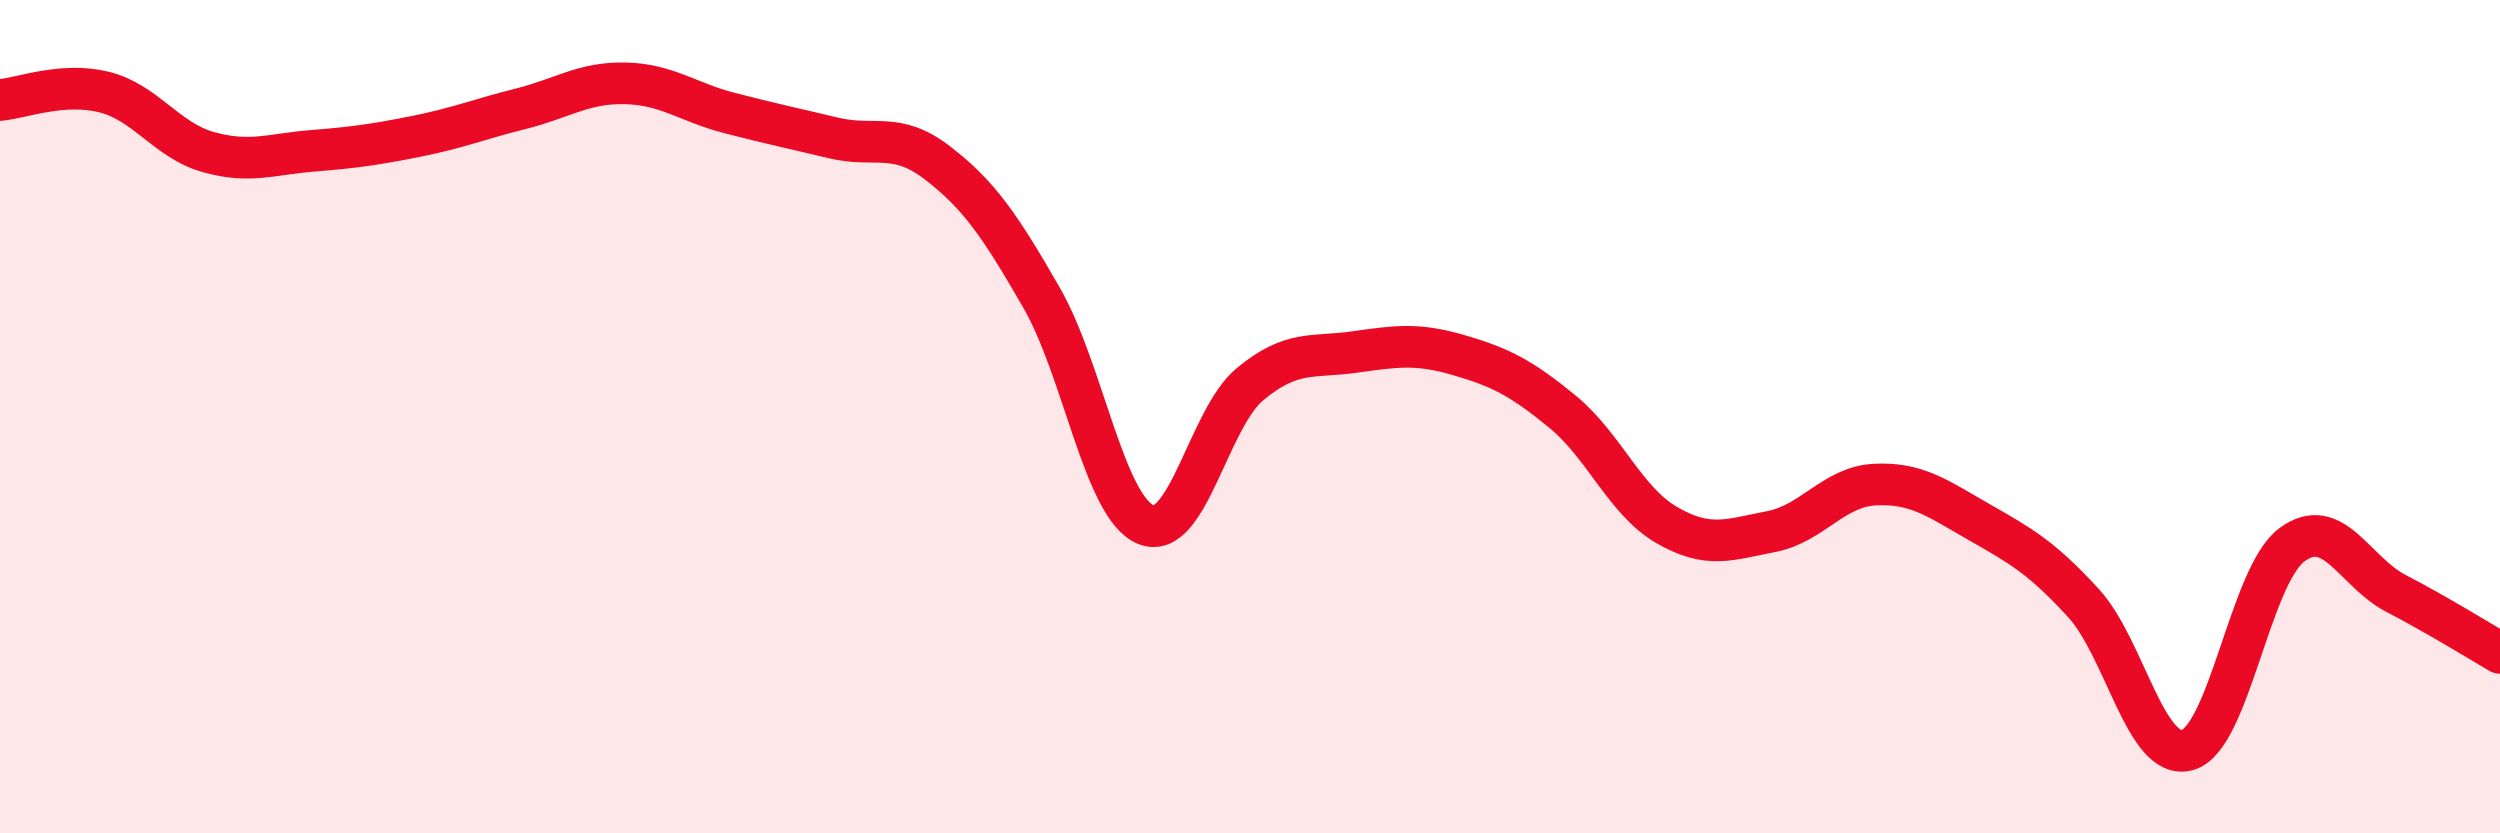
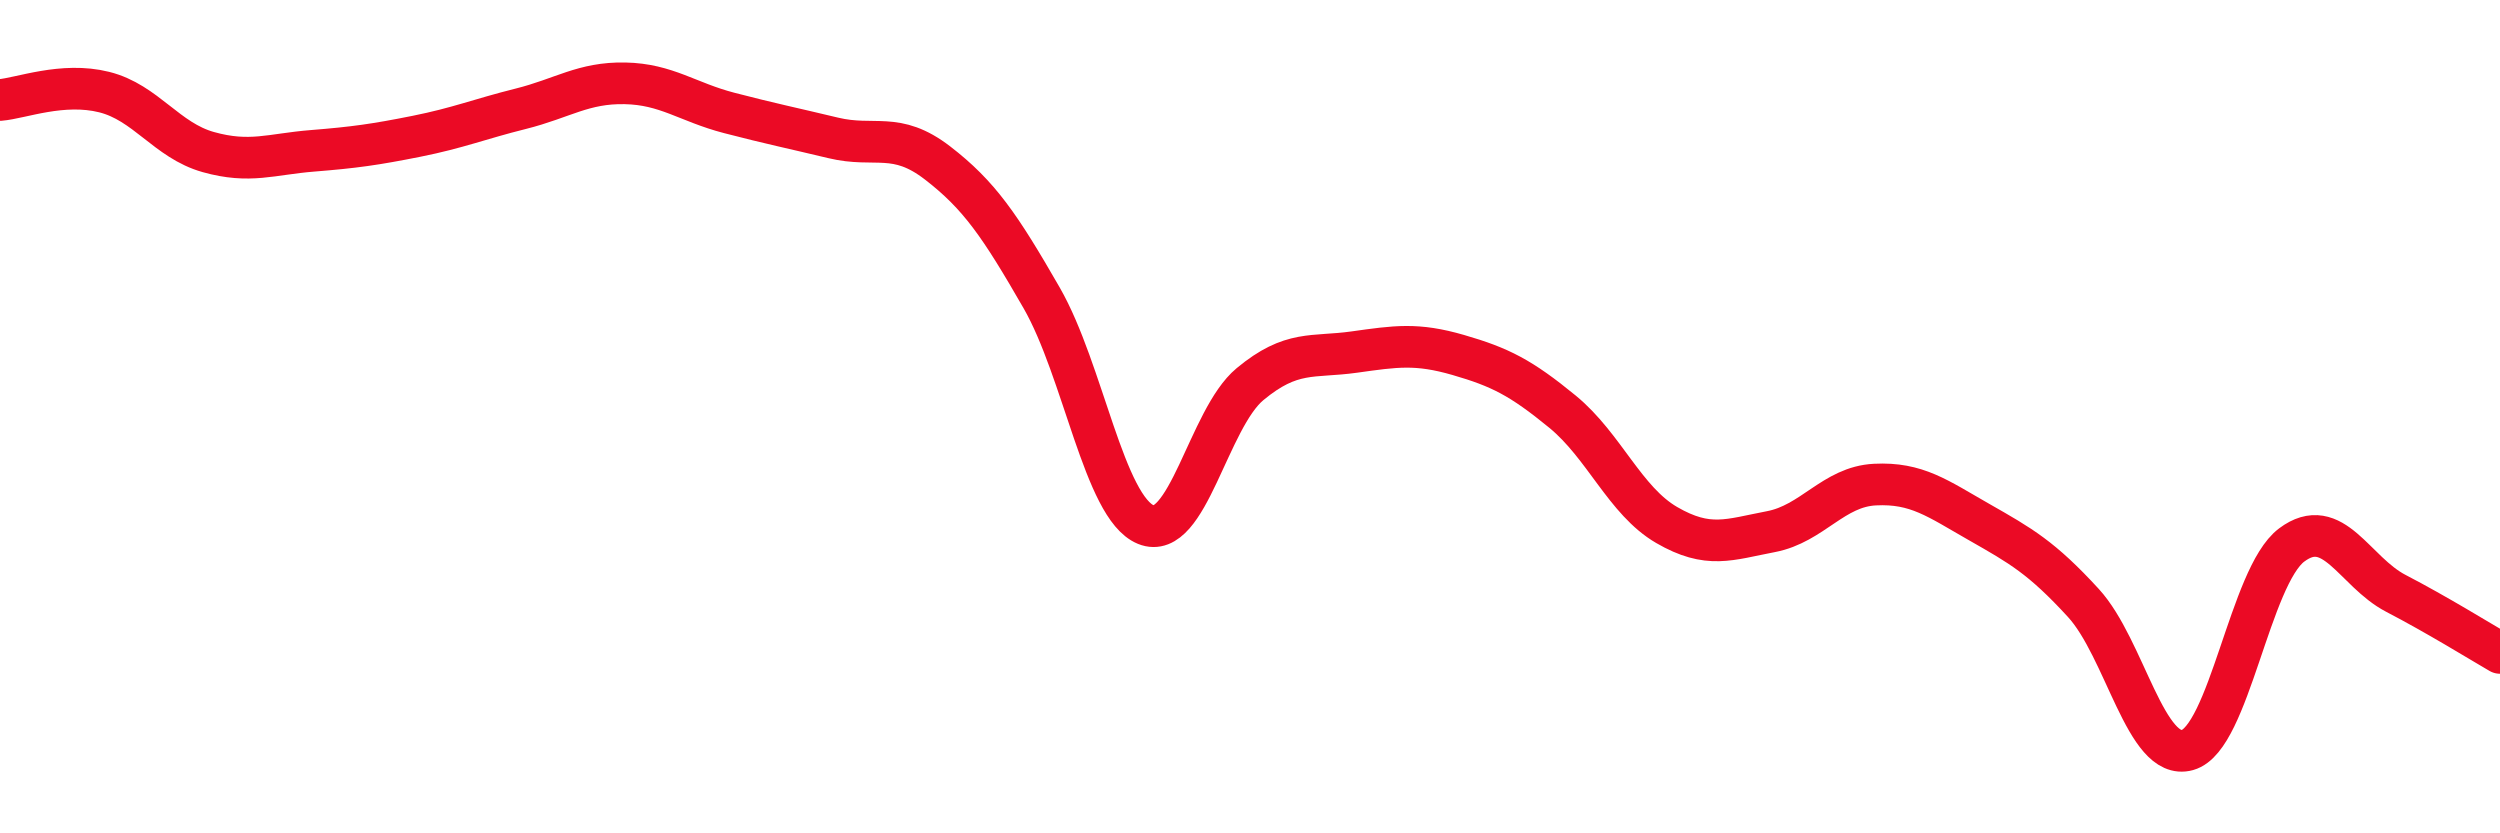
<svg xmlns="http://www.w3.org/2000/svg" width="60" height="20" viewBox="0 0 60 20">
-   <path d="M 0,2.4 C 0.5,2.36 1.5,1.96 2.5,2.21 C 3.5,2.46 4,3.37 5,3.65 C 6,3.93 6.5,3.7 7.5,3.62 C 8.5,3.54 9,3.47 10,3.27 C 11,3.07 11.5,2.86 12.5,2.61 C 13.5,2.36 14,1.98 15,2 C 16,2.02 16.5,2.45 17.5,2.71 C 18.5,2.97 19,3.07 20,3.31 C 21,3.55 21.5,3.14 22.5,3.91 C 23.5,4.68 24,5.41 25,7.15 C 26,8.89 26.5,12.18 27.5,12.59 C 28.5,13 29,10.05 30,9.22 C 31,8.39 31.5,8.59 32.5,8.45 C 33.5,8.31 34,8.23 35,8.52 C 36,8.81 36.5,9.06 37.5,9.88 C 38.5,10.7 39,12.02 40,12.6 C 41,13.18 41.5,12.95 42.5,12.76 C 43.5,12.57 44,11.68 45,11.63 C 46,11.58 46.5,11.96 47.5,12.53 C 48.5,13.1 49,13.38 50,14.47 C 51,15.56 51.5,18.28 52.5,18 C 53.5,17.72 54,13.83 55,13.08 C 56,12.33 56.5,13.72 57.5,14.24 C 58.5,14.76 59.5,15.38 60,15.67L60 20L0 20Z" fill="#EB0A25" opacity="0.1" stroke-linecap="round" stroke-linejoin="round" />
  <path d="M 0,2.4 C 0.5,2.36 1.5,1.96 2.5,2.21 C 3.5,2.46 4,3.37 5,3.65 C 6,3.93 6.5,3.7 7.5,3.62 C 8.5,3.54 9,3.47 10,3.27 C 11,3.07 11.5,2.86 12.5,2.61 C 13.5,2.36 14,1.98 15,2 C 16,2.02 16.5,2.45 17.5,2.71 C 18.5,2.97 19,3.07 20,3.31 C 21,3.55 21.5,3.14 22.5,3.91 C 23.5,4.68 24,5.41 25,7.15 C 26,8.89 26.5,12.18 27.5,12.59 C 28.5,13 29,10.05 30,9.22 C 31,8.39 31.5,8.59 32.5,8.45 C 33.5,8.31 34,8.23 35,8.52 C 36,8.81 36.5,9.06 37.5,9.88 C 38.5,10.7 39,12.02 40,12.6 C 41,13.18 41.5,12.95 42.5,12.76 C 43.5,12.57 44,11.68 45,11.63 C 46,11.58 46.5,11.96 47.5,12.53 C 48.5,13.1 49,13.38 50,14.47 C 51,15.56 51.5,18.28 52.5,18 C 53.5,17.72 54,13.83 55,13.08 C 56,12.33 56.5,13.72 57.5,14.24 C 58.5,14.76 59.5,15.38 60,15.67" stroke="#EB0A25" stroke-width="1" fill="none" stroke-linecap="round" stroke-linejoin="round" />
</svg>